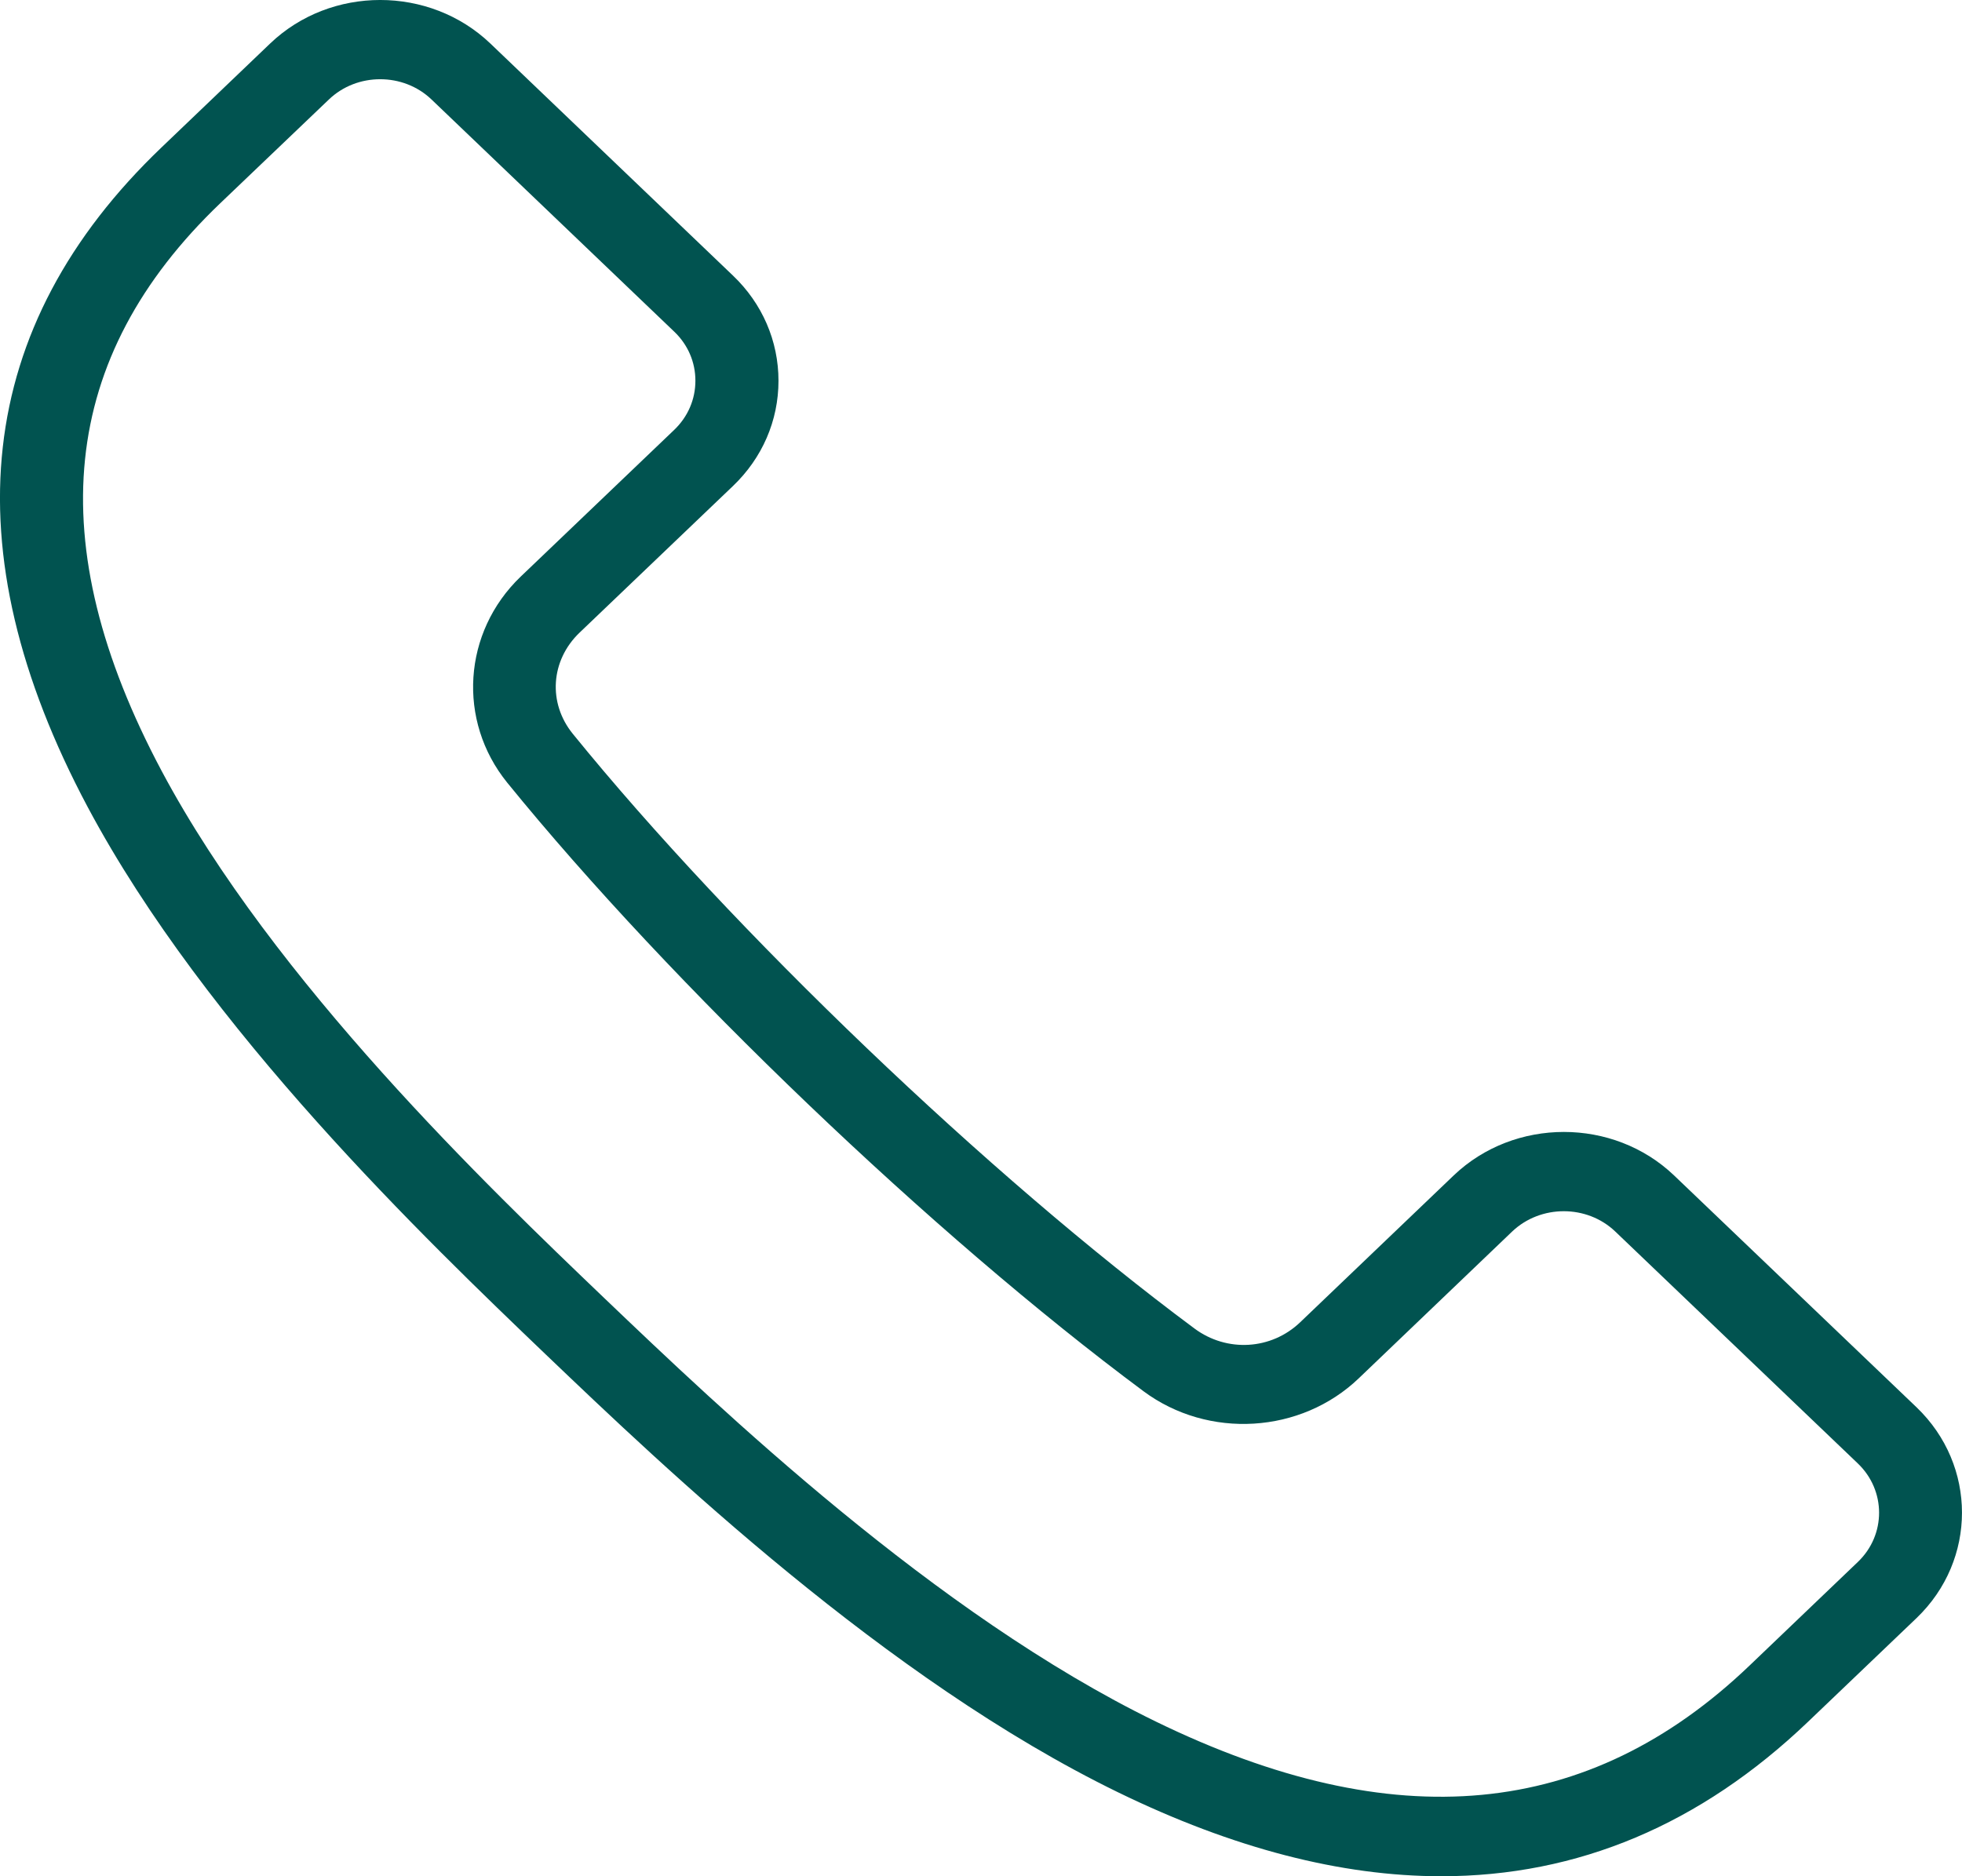
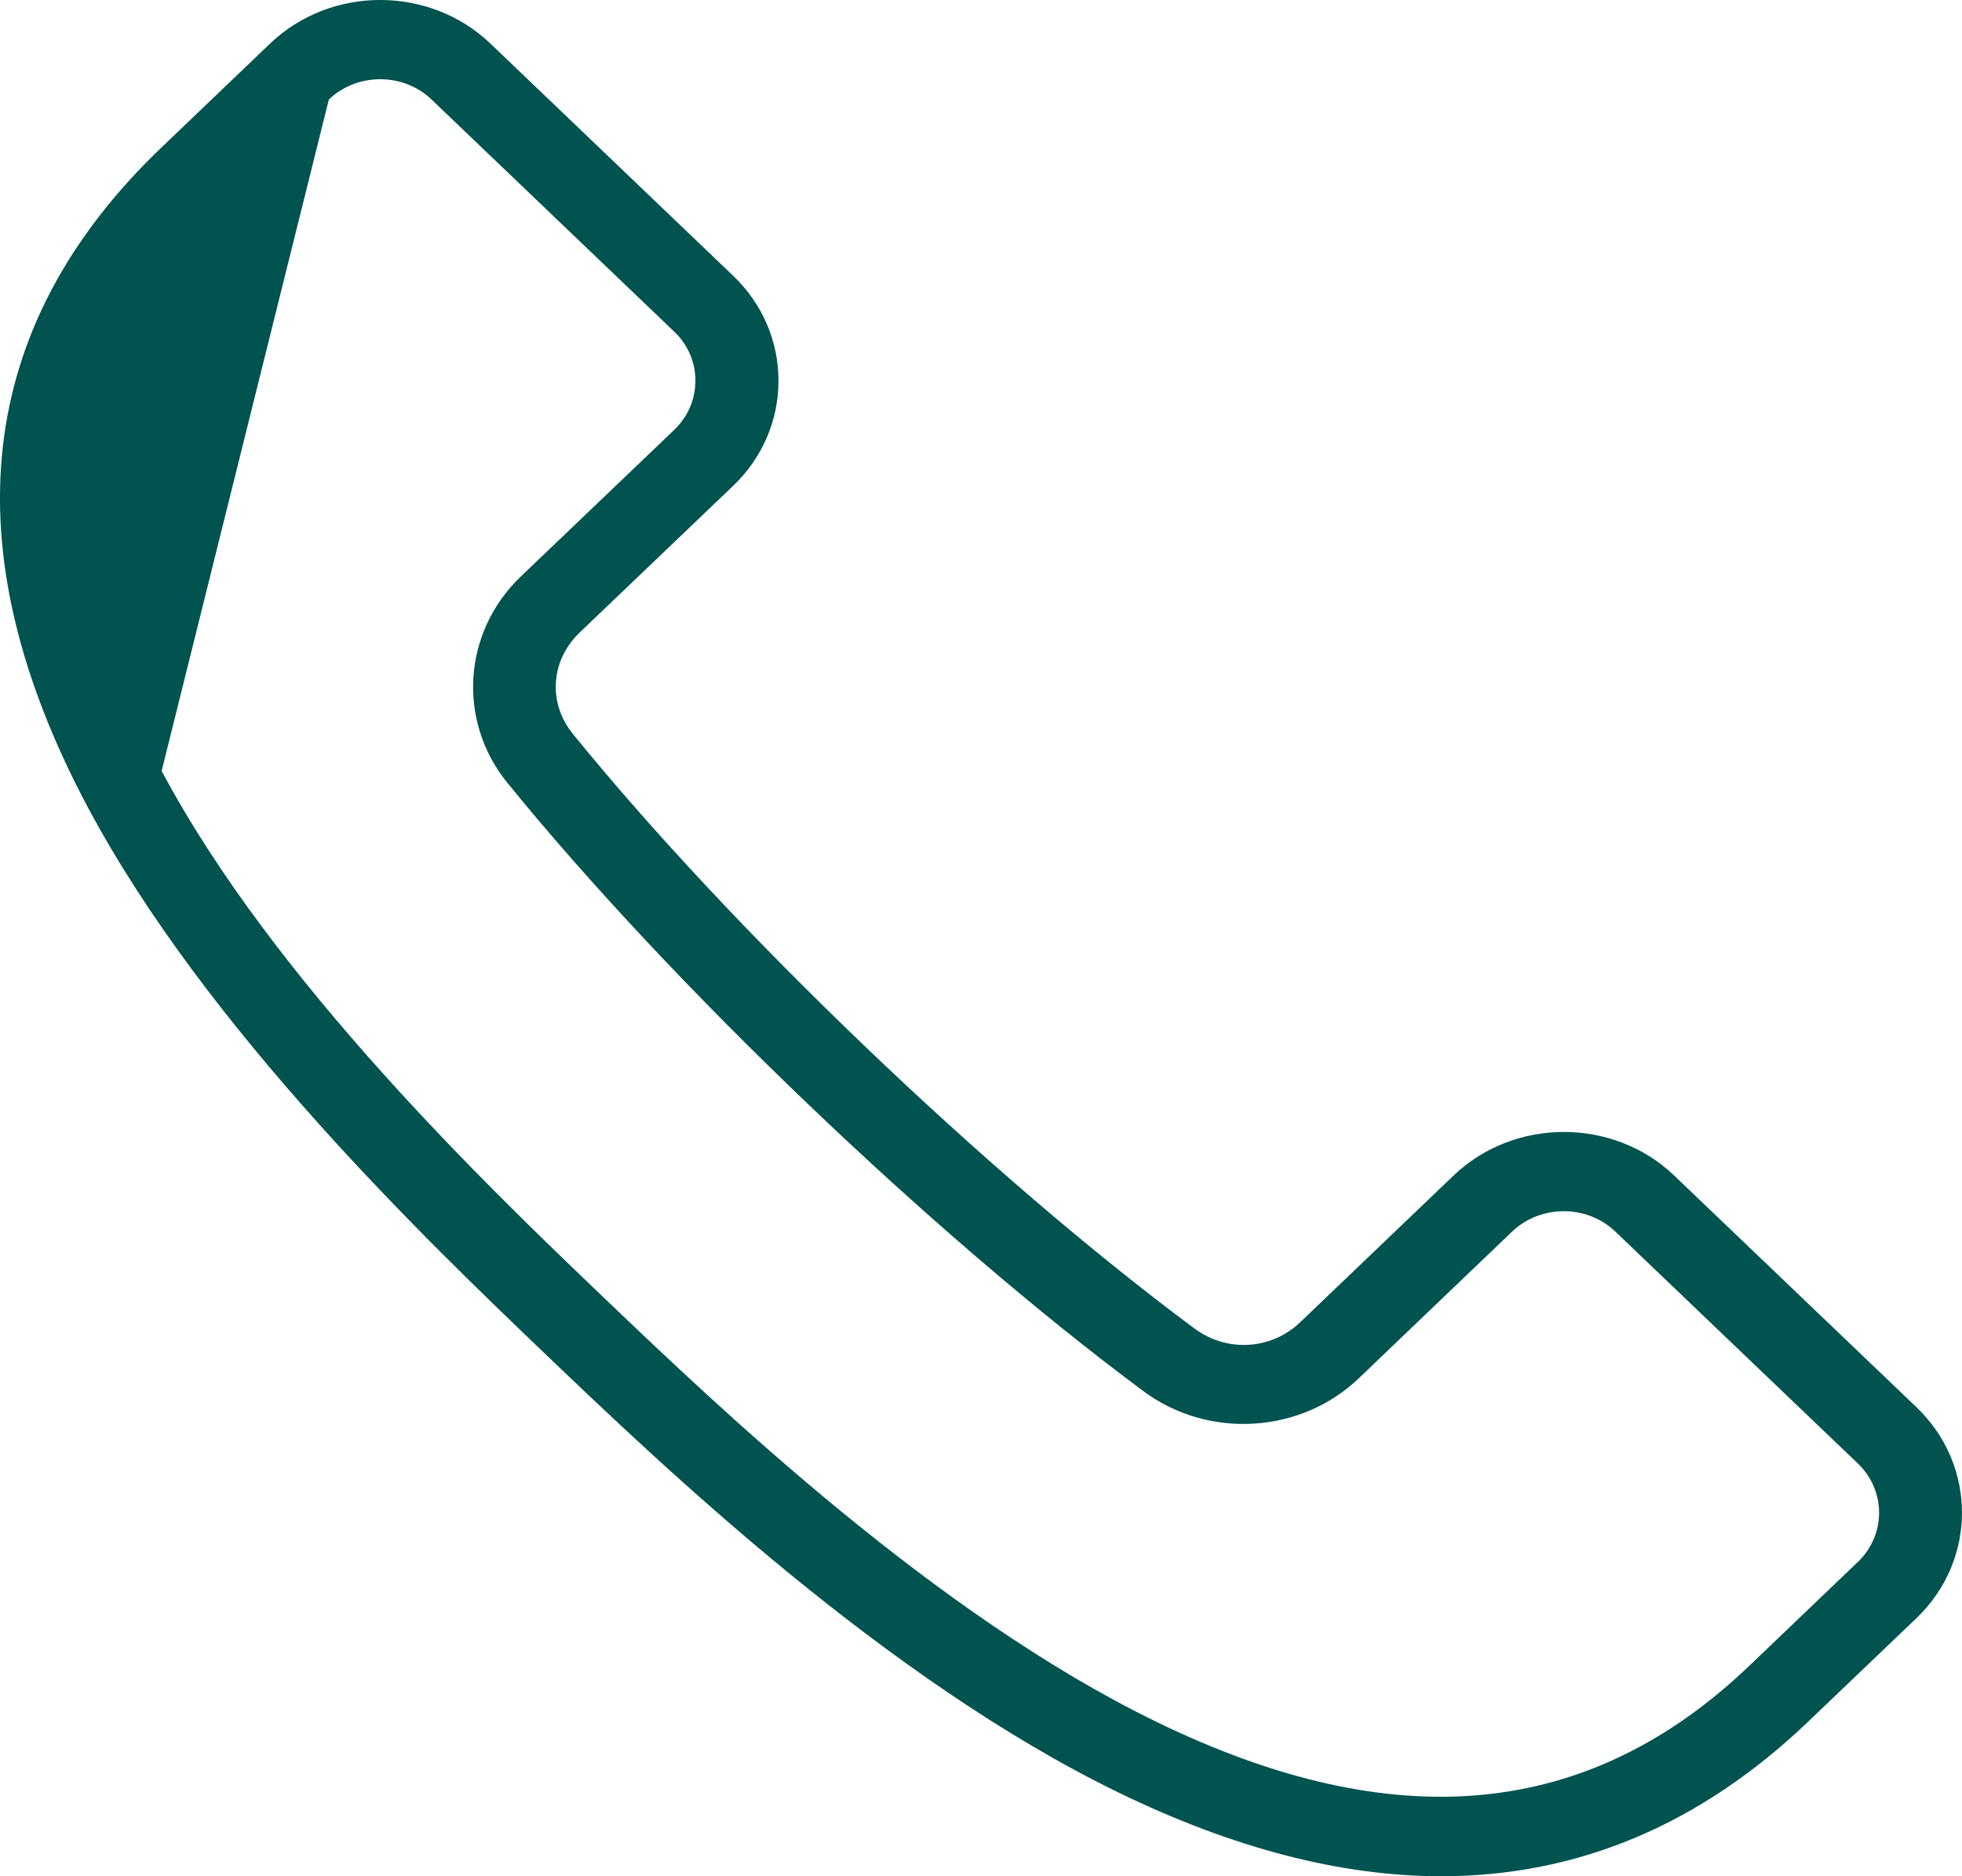
<svg xmlns="http://www.w3.org/2000/svg" width="23" height="22" viewBox="0 0 23 22" fill="none">
-   <path d="M22.468 16.502L19.624 13.782C18.912 13.103 17.754 13.103 17.042 13.782L15.243 15.503C14.904 15.829 14.383 15.86 14.003 15.578C11.59 13.786 8.594 10.919 6.716 8.606C6.421 8.244 6.454 7.745 6.793 7.419L8.591 5.7C8.936 5.371 9.126 4.932 9.126 4.465C9.126 3.998 8.936 3.559 8.592 3.231L5.747 0.509C5.035 -0.17 3.878 -0.17 3.167 0.51L1.895 1.727C-0.298 3.823 -0.589 6.426 1.028 9.463C2.415 12.066 5.005 14.548 6.398 15.882C7.791 17.213 10.384 19.69 13.107 21.016C14.454 21.672 15.719 22 16.896 22C18.496 22 19.934 21.395 21.196 20.188L22.468 18.972C23.177 18.291 23.177 17.183 22.468 16.502ZM21.78 18.314L20.509 19.53C18.623 21.334 16.346 21.549 13.549 20.186C10.963 18.927 8.44 16.517 7.086 15.223C5.732 13.927 3.212 11.513 1.895 9.04C0.471 6.365 0.695 4.188 2.582 2.383L3.855 1.167C4.021 1.008 4.238 0.929 4.457 0.929C4.675 0.929 4.893 1.008 5.059 1.167L7.903 3.888C8.064 4.041 8.152 4.246 8.152 4.464C8.152 4.683 8.064 4.887 7.903 5.041L6.103 6.762C5.425 7.413 5.358 8.451 5.946 9.177C7.868 11.543 10.935 14.478 13.405 16.313C14.165 16.878 15.251 16.812 15.93 16.16L17.727 14.44C18.061 14.123 18.603 14.123 18.935 14.44L21.778 17.159C22.111 17.477 22.111 17.997 21.78 18.314Z" fill="#015350" />
+   <path d="M22.468 16.502L19.624 13.782C18.912 13.103 17.754 13.103 17.042 13.782L15.243 15.503C14.904 15.829 14.383 15.86 14.003 15.578C11.59 13.786 8.594 10.919 6.716 8.606C6.421 8.244 6.454 7.745 6.793 7.419L8.591 5.7C8.936 5.371 9.126 4.932 9.126 4.465C9.126 3.998 8.936 3.559 8.592 3.231L5.747 0.509C5.035 -0.17 3.878 -0.17 3.167 0.51L1.895 1.727C-0.298 3.823 -0.589 6.426 1.028 9.463C2.415 12.066 5.005 14.548 6.398 15.882C7.791 17.213 10.384 19.69 13.107 21.016C14.454 21.672 15.719 22 16.896 22C18.496 22 19.934 21.395 21.196 20.188L22.468 18.972C23.177 18.291 23.177 17.183 22.468 16.502ZM21.78 18.314L20.509 19.53C18.623 21.334 16.346 21.549 13.549 20.186C10.963 18.927 8.44 16.517 7.086 15.223C5.732 13.927 3.212 11.513 1.895 9.04L3.855 1.167C4.021 1.008 4.238 0.929 4.457 0.929C4.675 0.929 4.893 1.008 5.059 1.167L7.903 3.888C8.064 4.041 8.152 4.246 8.152 4.464C8.152 4.683 8.064 4.887 7.903 5.041L6.103 6.762C5.425 7.413 5.358 8.451 5.946 9.177C7.868 11.543 10.935 14.478 13.405 16.313C14.165 16.878 15.251 16.812 15.93 16.16L17.727 14.44C18.061 14.123 18.603 14.123 18.935 14.44L21.778 17.159C22.111 17.477 22.111 17.997 21.78 18.314Z" fill="#015350" />
</svg>